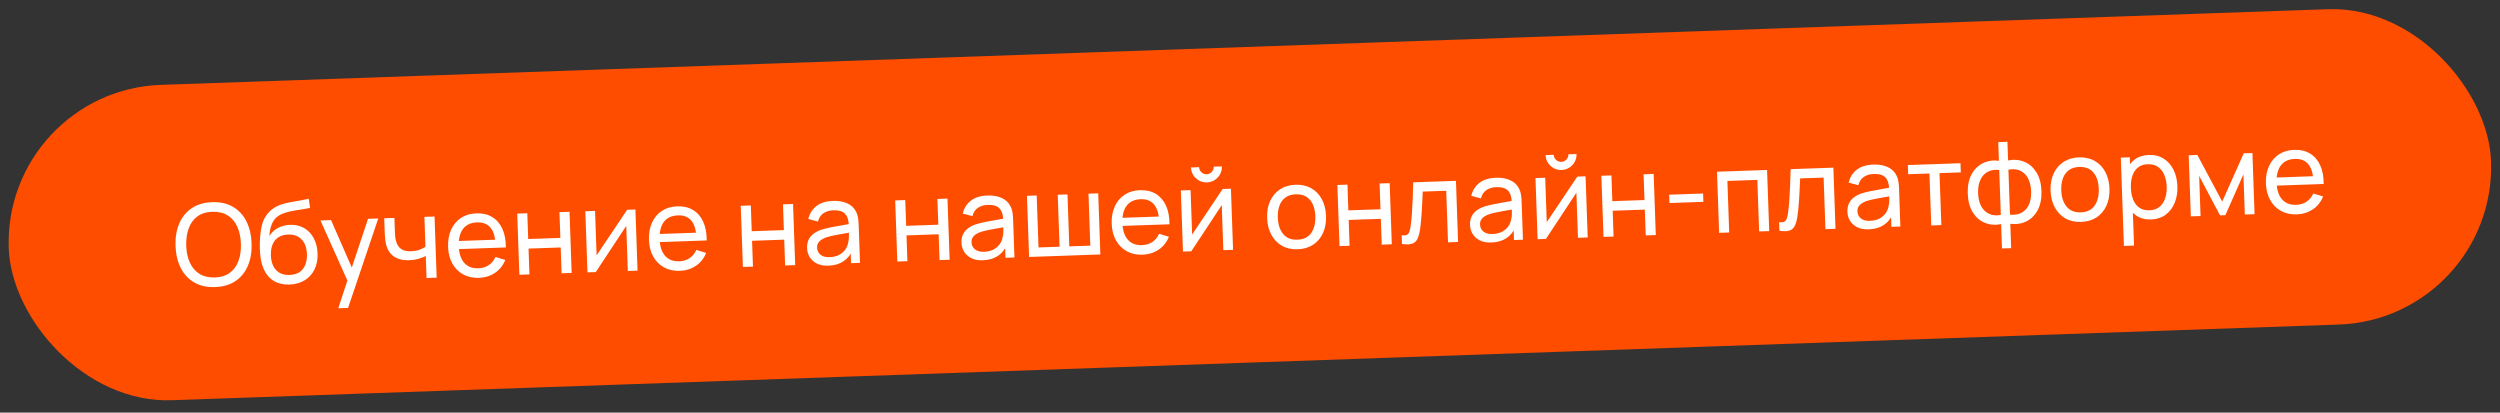
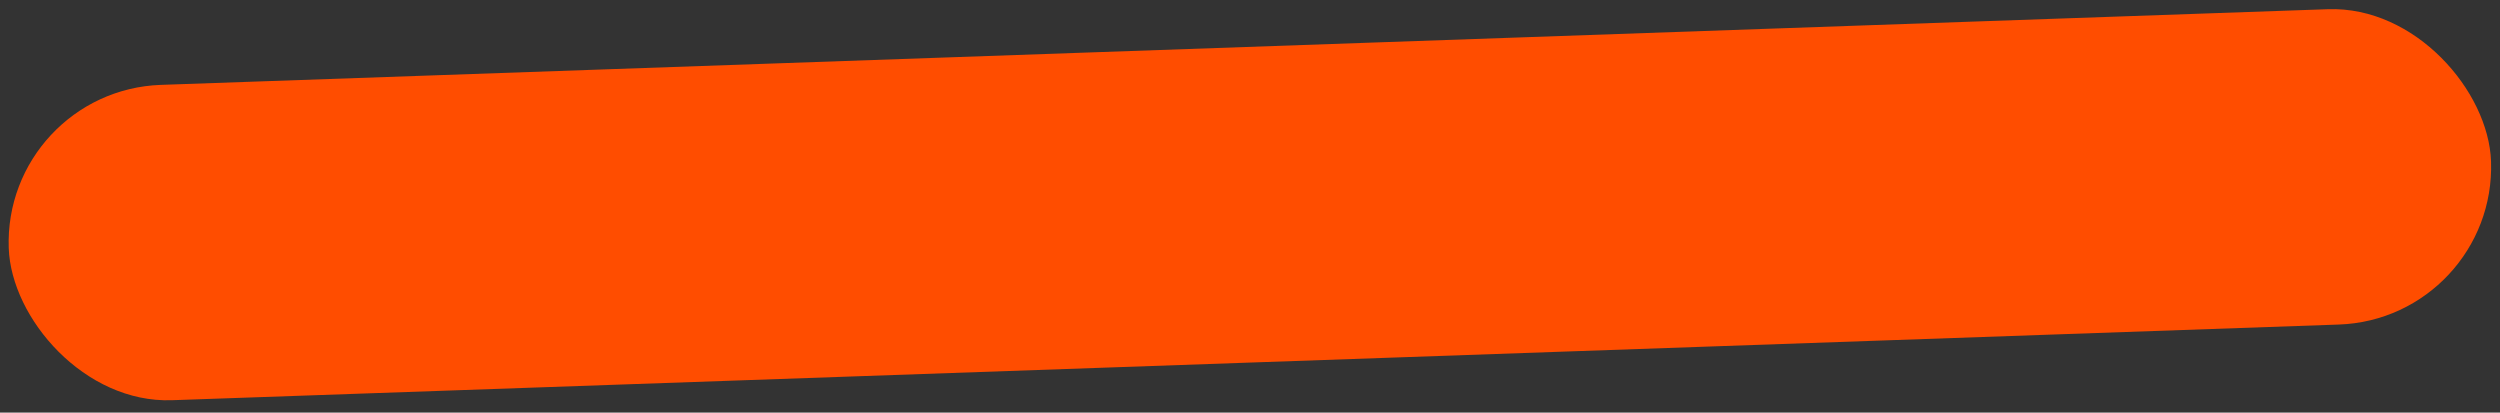
<svg xmlns="http://www.w3.org/2000/svg" width="309" height="51" viewBox="0 0 309 51" fill="none">
  <rect x="0" y="0" width="309" height="51" fill="#333333" stroke="none" />
  <rect x="0.399" y="11.171" width="307" height="39" rx="19.5" transform="rotate(-2 0.399 11.171)" fill="#FF4D00" />
-   <path d="M26.58 35.483C25.577 35.518 24.718 35.326 24.003 34.907C23.288 34.489 22.733 33.892 22.337 33.116C21.945 32.341 21.732 31.435 21.695 30.4C21.659 29.365 21.809 28.447 22.145 27.646C22.486 26.845 22.999 26.21 23.683 25.743C24.367 25.275 25.21 25.024 26.213 24.989C27.221 24.954 28.082 25.145 28.797 25.564C29.512 25.983 30.065 26.58 30.456 27.355C30.848 28.131 31.061 29.036 31.098 30.072C31.134 31.107 30.984 32.025 30.647 32.826C30.311 33.627 29.801 34.261 29.117 34.729C28.433 35.196 27.587 35.447 26.58 35.483ZM26.538 34.293C27.289 34.272 27.908 34.082 28.395 33.724C28.887 33.361 29.246 32.87 29.472 32.251C29.702 31.631 29.803 30.92 29.775 30.118C29.747 29.311 29.597 28.609 29.324 28.011C29.055 27.414 28.663 26.953 28.148 26.631C27.637 26.308 27.006 26.157 26.255 26.178C25.504 26.2 24.885 26.39 24.398 26.747C23.915 27.105 23.558 27.594 23.328 28.214C23.098 28.833 22.994 29.547 23.017 30.354C23.041 31.156 23.189 31.856 23.462 32.454C23.735 33.051 24.127 33.514 24.638 33.841C25.154 34.164 25.787 34.315 26.538 34.293ZM35.757 35.169C35.044 35.189 34.429 35.057 33.915 34.771C33.401 34.481 32.993 34.045 32.693 33.462C32.392 32.88 32.211 32.16 32.148 31.303C32.116 30.907 32.105 30.471 32.116 29.994C32.132 29.517 32.168 29.058 32.222 28.617C32.282 28.177 32.362 27.812 32.464 27.523C32.578 27.178 32.745 26.858 32.963 26.56C33.186 26.258 33.439 26.007 33.721 25.805C34.008 25.595 34.331 25.427 34.691 25.302C35.051 25.178 35.428 25.078 35.822 25.004C36.221 24.924 36.62 24.854 37.02 24.794C37.419 24.728 37.8 24.654 38.161 24.572L38.326 25.687C38.071 25.752 37.77 25.811 37.422 25.865C37.073 25.915 36.711 25.972 36.335 26.036C35.964 26.101 35.607 26.186 35.265 26.291C34.928 26.391 34.638 26.525 34.397 26.692C34.041 26.924 33.772 27.263 33.592 27.708C33.416 28.149 33.316 28.64 33.293 29.183C33.566 28.725 33.93 28.383 34.385 28.157C34.839 27.931 35.327 27.809 35.85 27.79C36.526 27.767 37.115 27.905 37.615 28.205C38.116 28.5 38.506 28.919 38.787 29.46C39.072 30.001 39.227 30.624 39.251 31.328C39.277 32.074 39.151 32.732 38.872 33.302C38.593 33.872 38.186 34.321 37.651 34.648C37.121 34.974 36.49 35.148 35.757 35.169ZM35.793 33.984C36.525 33.959 37.072 33.713 37.434 33.247C37.796 32.777 37.964 32.164 37.937 31.409C37.91 30.634 37.693 30.033 37.286 29.603C36.879 29.169 36.32 28.965 35.611 28.989C34.893 29.015 34.351 29.258 33.984 29.719C33.622 30.175 33.454 30.79 33.481 31.564C33.508 32.343 33.721 32.947 34.119 33.377C34.517 33.807 35.075 34.009 35.793 33.984ZM41.811 38.103L43.134 34.078L43.196 35.252L39.611 27.253L40.919 27.207L43.736 33.644L43.288 33.659L45.487 27.048L46.754 27.003L43.021 38.06L41.811 38.103ZM52.72 34.36L52.625 31.638C52.378 31.773 52.076 31.891 51.72 31.992C51.369 32.093 50.99 32.151 50.584 32.165C49.815 32.192 49.188 32.041 48.705 31.712C48.222 31.384 47.897 30.898 47.73 30.254C47.681 30.06 47.644 29.858 47.618 29.649C47.596 29.439 47.58 29.249 47.57 29.076C47.559 28.904 47.552 28.778 47.55 28.699L47.489 26.978L48.749 26.934L48.809 28.655C48.813 28.79 48.824 28.958 48.84 29.158C48.856 29.353 48.886 29.544 48.93 29.729C49.04 30.188 49.245 30.528 49.547 30.751C49.854 30.974 50.278 31.076 50.819 31.057C51.183 31.044 51.517 30.986 51.821 30.882C52.126 30.778 52.38 30.645 52.585 30.484L52.456 26.804L53.709 26.761L53.972 34.316L52.72 34.36ZM59.215 34.343C58.474 34.369 57.82 34.228 57.253 33.921C56.691 33.609 56.246 33.165 55.918 32.588C55.59 32.006 55.411 31.322 55.384 30.533C55.355 29.708 55.482 28.989 55.764 28.377C56.046 27.76 56.452 27.279 56.981 26.933C57.515 26.583 58.148 26.395 58.881 26.37C59.641 26.343 60.293 26.495 60.837 26.827C61.386 27.158 61.804 27.643 62.093 28.282C62.386 28.921 62.529 29.689 62.523 30.585L61.264 30.629L61.248 30.181C61.202 29.254 60.989 28.568 60.609 28.123C60.229 27.674 59.68 27.462 58.962 27.488C58.192 27.515 57.616 27.782 57.232 28.291C56.848 28.799 56.672 29.515 56.704 30.438C56.736 31.329 56.96 32.012 57.378 32.488C57.797 32.964 58.376 33.188 59.118 33.163C59.617 33.145 60.047 33.016 60.407 32.774C60.768 32.533 61.045 32.194 61.24 31.758L62.451 32.129C62.18 32.806 61.755 33.339 61.176 33.728C60.601 34.112 59.947 34.317 59.215 34.343ZM56.297 30.803L56.262 29.802L61.845 29.607L61.88 30.608L56.297 30.803ZM64.193 33.959L63.929 26.404L65.175 26.36L65.286 29.543L69.26 29.404L69.148 26.221L70.394 26.178L70.657 33.733L69.412 33.777L69.301 30.587L65.327 30.725L65.439 33.916L64.193 33.959ZM78.537 25.893L78.801 33.449L77.598 33.491L77.404 27.922L73.638 33.629L72.61 33.665L72.346 26.11L73.549 26.068L73.741 31.559L77.516 25.929L78.537 25.893ZM84.042 33.476C83.3 33.502 82.646 33.361 82.08 33.054C81.518 32.742 81.073 32.298 80.745 31.721C80.416 31.139 80.238 30.455 80.211 29.666C80.182 28.841 80.308 28.122 80.591 27.51C80.873 26.893 81.278 26.412 81.808 26.066C82.342 25.716 82.975 25.528 83.707 25.503C84.468 25.476 85.12 25.629 85.664 25.96C86.212 26.291 86.631 26.776 86.919 27.415C87.212 28.054 87.356 28.822 87.35 29.718L86.091 29.762L86.075 29.314C86.028 28.387 85.815 27.701 85.436 27.256C85.056 26.808 84.507 26.596 83.788 26.621C83.019 26.648 82.442 26.915 82.058 27.424C81.675 27.932 81.499 28.648 81.531 29.571C81.562 30.462 81.787 31.145 82.205 31.621C82.623 32.097 83.203 32.322 83.945 32.296C84.444 32.278 84.873 32.149 85.234 31.907C85.594 31.666 85.872 31.327 86.067 30.891L87.278 31.262C87.007 31.939 86.582 32.472 86.003 32.861C85.428 33.245 84.774 33.45 84.042 33.476ZM81.124 29.936L81.089 28.935L86.671 28.74L86.706 29.741L81.124 29.936ZM91.821 32.994L91.557 25.439L92.802 25.395L92.914 28.578L96.887 28.44L96.776 25.257L98.021 25.213L98.285 32.769L97.04 32.812L96.928 29.622L92.955 29.761L93.066 32.951L91.821 32.994ZM102.4 32.835C101.835 32.855 101.359 32.769 100.969 32.577C100.584 32.38 100.287 32.115 100.08 31.781C99.876 31.448 99.768 31.078 99.754 30.672C99.74 30.276 99.802 29.93 99.942 29.636C100.085 29.337 100.291 29.087 100.56 28.886C100.828 28.68 101.152 28.515 101.53 28.39C101.886 28.279 102.284 28.181 102.725 28.096C103.17 28.005 103.62 27.922 104.075 27.845C104.53 27.769 104.954 27.696 105.349 27.626L104.91 27.9C104.901 27.228 104.748 26.736 104.452 26.424C104.161 26.112 103.671 25.968 102.98 25.992C102.523 26.008 102.126 26.127 101.788 26.349C101.455 26.566 101.226 26.911 101.103 27.382L99.908 27.066C100.067 26.398 100.401 25.865 100.91 25.469C101.419 25.073 102.1 24.86 102.954 24.831C103.639 24.807 104.231 24.91 104.73 25.14C105.232 25.365 105.6 25.721 105.832 26.208C105.947 26.438 106.024 26.689 106.061 26.964C106.099 27.233 106.122 27.517 106.133 27.816L106.296 32.489L105.191 32.527L105.127 30.715L105.392 30.874C105.129 31.495 104.746 31.971 104.244 32.301C103.747 32.631 103.132 32.809 102.4 32.835ZM102.552 31.786C103 31.77 103.384 31.677 103.705 31.508C104.031 31.333 104.289 31.111 104.481 30.843C104.672 30.57 104.792 30.276 104.842 29.962C104.904 29.726 104.932 29.466 104.927 29.181C104.926 28.892 104.923 28.67 104.918 28.516L105.358 28.69C104.954 28.76 104.557 28.828 104.167 28.893C103.777 28.958 103.409 29.027 103.061 29.1C102.713 29.168 102.401 29.246 102.123 29.335C101.921 29.408 101.73 29.499 101.552 29.608C101.378 29.716 101.238 29.854 101.132 30.021C101.03 30.184 100.983 30.384 100.992 30.622C100.999 30.827 101.057 31.021 101.166 31.204C101.28 31.387 101.448 31.533 101.672 31.642C101.9 31.75 102.193 31.799 102.552 31.786ZM110.909 32.328L110.645 24.772L111.89 24.729L112.002 27.912L115.975 27.773L115.864 24.59L117.109 24.547L117.373 32.102L116.128 32.145L116.016 28.955L112.043 29.094L112.154 32.284L110.909 32.328ZM121.488 32.168C120.923 32.188 120.446 32.102 120.057 31.91C119.672 31.713 119.375 31.448 119.168 31.115C118.964 30.781 118.856 30.411 118.842 30.005C118.828 29.609 118.89 29.264 119.03 28.969C119.173 28.67 119.379 28.42 119.648 28.219C119.916 28.014 120.24 27.848 120.618 27.723C120.974 27.613 121.372 27.515 121.813 27.429C122.258 27.339 122.708 27.255 123.163 27.179C123.618 27.102 124.042 27.029 124.437 26.959L123.998 27.234C123.989 26.562 123.836 26.07 123.54 25.758C123.249 25.446 122.759 25.302 122.068 25.326C121.611 25.342 121.214 25.461 120.876 25.683C120.543 25.9 120.314 26.244 120.191 26.715L118.996 26.4C119.155 25.731 119.489 25.199 119.998 24.803C120.507 24.407 121.188 24.194 122.042 24.164C122.727 24.14 123.319 24.243 123.818 24.473C124.32 24.699 124.688 25.055 124.92 25.541C125.035 25.771 125.112 26.023 125.149 26.297C125.187 26.567 125.21 26.851 125.221 27.149L125.384 31.822L124.279 31.861L124.215 30.049L124.48 30.208C124.217 30.829 123.834 31.304 123.332 31.635C122.835 31.965 122.22 32.143 121.488 32.168ZM121.64 31.119C122.088 31.104 122.472 31.011 122.793 30.841C123.119 30.666 123.377 30.445 123.569 30.177C123.76 29.904 123.88 29.61 123.93 29.295C123.992 29.06 124.02 28.8 124.015 28.515C124.014 28.225 124.011 28.004 124.006 27.85L124.446 28.024C124.042 28.094 123.645 28.161 123.255 28.226C122.865 28.291 122.496 28.36 122.149 28.433C121.801 28.501 121.489 28.58 121.211 28.669C121.009 28.741 120.818 28.832 120.64 28.941C120.466 29.05 120.326 29.188 120.22 29.355C120.118 29.517 120.071 29.717 120.08 29.955C120.087 30.16 120.145 30.354 120.254 30.537C120.368 30.72 120.536 30.866 120.76 30.975C120.988 31.084 121.281 31.132 121.64 31.119ZM127.196 31.759L126.932 24.203L128.135 24.162L128.36 30.584L130.962 30.493L130.738 24.071L131.941 24.029L132.165 30.451L134.761 30.36L134.536 23.938L135.74 23.896L136.004 31.451L127.196 31.759ZM141.237 31.479C140.496 31.505 139.842 31.364 139.276 31.057C138.714 30.745 138.269 30.301 137.94 29.724C137.612 29.142 137.434 28.457 137.406 27.669C137.377 26.844 137.504 26.125 137.786 25.512C138.068 24.896 138.474 24.415 139.004 24.069C139.538 23.719 140.171 23.531 140.903 23.506C141.663 23.479 142.315 23.631 142.859 23.962C143.408 24.294 143.826 24.779 144.115 25.418C144.408 26.056 144.551 26.824 144.545 27.721L143.286 27.765L143.271 27.317C143.224 26.39 143.011 25.704 142.631 25.259C142.251 24.81 141.702 24.598 140.984 24.623C140.215 24.65 139.638 24.918 139.254 25.426C138.87 25.935 138.694 26.651 138.727 27.574C138.758 28.465 138.982 29.148 139.401 29.624C139.819 30.099 140.399 30.324 141.14 30.298C141.639 30.281 142.069 30.151 142.429 29.91C142.79 29.669 143.068 29.33 143.263 28.893L144.473 29.264C144.203 29.942 143.778 30.475 143.198 30.864C142.623 31.248 141.97 31.453 141.237 31.479ZM138.319 27.938L138.284 26.938L143.867 26.743L143.902 27.743L138.319 27.938ZM149.181 22.544C148.831 22.556 148.509 22.481 148.214 22.319C147.918 22.156 147.68 21.936 147.497 21.657C147.314 21.374 147.217 21.055 147.204 20.701L148.212 20.666C148.22 20.913 148.317 21.122 148.5 21.293C148.683 21.464 148.899 21.545 149.146 21.537C149.398 21.528 149.607 21.432 149.773 21.248C149.944 21.065 150.025 20.85 150.017 20.603L151.024 20.567C151.037 20.922 150.961 21.247 150.799 21.542C150.641 21.832 150.418 22.069 150.13 22.252C149.847 22.434 149.531 22.532 149.181 22.544ZM152.143 23.323L152.407 30.878L151.204 30.921L151.009 25.352L147.244 31.059L146.216 31.095L145.952 23.539L147.155 23.497L147.347 28.989L151.122 23.359L152.143 23.323ZM160.392 30.81C159.642 30.836 158.987 30.688 158.43 30.367C157.877 30.045 157.443 29.589 157.128 28.998C156.813 28.406 156.642 27.721 156.615 26.942C156.588 26.149 156.712 25.449 156.99 24.842C157.268 24.235 157.674 23.756 158.208 23.405C158.742 23.051 159.377 22.86 160.114 22.835C160.87 22.808 161.526 22.956 162.084 23.277C162.641 23.594 163.075 24.048 163.385 24.64C163.7 25.226 163.871 25.909 163.898 26.688C163.925 27.476 163.803 28.176 163.53 28.788C163.257 29.395 162.853 29.879 162.32 30.238C161.786 30.593 161.143 30.784 160.392 30.81ZM160.351 29.628C161.135 29.6 161.709 29.319 162.073 28.783C162.437 28.247 162.605 27.564 162.576 26.734C162.546 25.881 162.329 25.209 161.924 24.719C161.519 24.224 160.929 23.99 160.155 24.017C159.628 24.035 159.199 24.169 158.867 24.419C158.534 24.669 158.292 25.006 158.138 25.432C157.985 25.858 157.918 26.346 157.937 26.896C157.967 27.745 158.187 28.419 158.596 28.918C159.006 29.418 159.591 29.654 160.351 29.628ZM165.563 30.419L165.299 22.864L166.545 22.82L166.656 26.003L170.629 25.864L170.518 22.681L171.763 22.638L172.027 30.193L170.782 30.237L170.671 27.047L166.697 27.186L166.808 30.376L165.563 30.419ZM173.287 30.149L173.25 29.079C173.532 29.12 173.743 29.104 173.886 29.029C174.032 28.949 174.137 28.817 174.201 28.633C174.269 28.443 174.322 28.208 174.358 27.927C174.422 27.481 174.473 26.984 174.51 26.436C174.551 25.889 174.584 25.29 174.608 24.64C174.636 23.985 174.659 23.284 174.675 22.536L179.956 22.352L180.22 29.907L178.975 29.951L178.752 23.578L175.849 23.679C175.836 24.109 175.817 24.551 175.79 25.005C175.769 25.459 175.745 25.901 175.718 26.331C175.69 26.757 175.658 27.155 175.619 27.525C175.585 27.891 175.545 28.207 175.498 28.475C175.426 28.935 175.315 29.306 175.166 29.586C175.017 29.863 174.794 30.045 174.499 30.135C174.203 30.229 173.799 30.234 173.287 30.149ZM184.34 29.974C183.776 29.993 183.299 29.907 182.909 29.715C182.524 29.519 182.228 29.253 182.02 28.92C181.817 28.586 181.708 28.216 181.694 27.811C181.68 27.414 181.743 27.069 181.882 26.774C182.026 26.475 182.232 26.225 182.5 26.024C182.768 25.819 183.092 25.653 183.47 25.528C183.826 25.418 184.224 25.32 184.665 25.234C185.11 25.144 185.56 25.061 186.015 24.984C186.47 24.907 186.895 24.834 187.289 24.764L186.85 25.039C186.841 24.367 186.688 23.875 186.393 23.563C186.102 23.251 185.611 23.107 184.921 23.131C184.464 23.147 184.066 23.266 183.728 23.488C183.395 23.705 183.167 24.049 183.043 24.52L181.848 24.205C182.007 23.536 182.341 23.004 182.85 22.608C183.359 22.212 184.041 21.999 184.894 21.969C185.58 21.945 186.172 22.048 186.67 22.279C187.173 22.504 187.54 22.86 187.772 23.347C187.887 23.576 187.964 23.828 188.001 24.102C188.039 24.372 188.063 24.656 188.073 24.954L188.236 29.627L187.131 29.666L187.068 27.854L187.332 28.013C187.069 28.634 186.687 29.109 186.185 29.44C185.687 29.77 185.072 29.948 184.34 29.974ZM184.493 28.924C184.94 28.909 185.325 28.816 185.646 28.646C185.971 28.471 186.229 28.25 186.421 27.982C186.612 27.709 186.733 27.415 186.782 27.101C186.844 26.865 186.872 26.605 186.867 26.32C186.866 26.031 186.863 25.809 186.858 25.655L187.298 25.829C186.894 25.899 186.498 25.966 186.108 26.031C185.718 26.096 185.349 26.165 185.001 26.238C184.653 26.306 184.341 26.385 184.064 26.474C183.861 26.547 183.67 26.637 183.492 26.746C183.318 26.855 183.178 26.993 183.072 27.16C182.97 27.322 182.924 27.522 182.932 27.76C182.939 27.965 182.997 28.16 183.106 28.343C183.22 28.525 183.389 28.671 183.612 28.78C183.84 28.889 184.133 28.937 184.493 28.924ZM193.014 21.013C192.664 21.026 192.341 20.95 192.046 20.788C191.751 20.625 191.512 20.405 191.33 20.127C191.147 19.843 191.05 19.525 191.037 19.17L192.045 19.135C192.053 19.382 192.149 19.591 192.333 19.762C192.516 19.933 192.731 20.015 192.978 20.006C193.23 19.997 193.439 19.901 193.606 19.718C193.777 19.535 193.858 19.319 193.849 19.072L194.857 19.037C194.869 19.391 194.794 19.716 194.632 20.011C194.474 20.302 194.251 20.538 193.963 20.721C193.68 20.904 193.363 21.001 193.014 21.013ZM195.976 21.792L196.24 29.348L195.036 29.39L194.842 23.821L191.077 29.528L190.048 29.564L189.784 22.009L190.988 21.967L191.179 27.458L194.954 21.828L195.976 21.792ZM198.192 29.28L197.928 21.724L199.173 21.681L199.284 24.864L203.258 24.725L203.147 21.542L204.392 21.498L204.656 29.054L203.411 29.097L203.299 25.907L199.326 26.046L199.437 29.236L198.192 29.28ZM206.339 25.094L206.304 24.065L210.501 23.919L210.537 24.947L206.339 25.094ZM212.484 28.781L212.22 21.225L218.411 21.009L218.675 28.564L217.43 28.608L217.207 22.235L213.507 22.364L213.729 28.737L212.484 28.781ZM219.935 28.52L219.897 27.45C220.179 27.492 220.391 27.475 220.533 27.4C220.68 27.32 220.785 27.188 220.848 27.004C220.916 26.814 220.969 26.579 221.006 26.298C221.07 25.852 221.12 25.355 221.157 24.808C221.198 24.26 221.231 23.661 221.255 23.011C221.284 22.356 221.306 21.655 221.322 20.907L226.604 20.723L226.867 28.278L225.622 28.322L225.4 21.949L222.496 22.05C222.483 22.48 222.464 22.922 222.438 23.376C222.416 23.83 222.392 24.272 222.365 24.702C222.338 25.128 222.305 25.526 222.267 25.896C222.233 26.262 222.192 26.578 222.146 26.846C222.073 27.306 221.962 27.677 221.813 27.957C221.664 28.233 221.442 28.416 221.146 28.506C220.85 28.601 220.447 28.605 219.935 28.52ZM230.987 28.345C230.423 28.364 229.946 28.278 229.557 28.086C229.171 27.89 228.875 27.625 228.667 27.291C228.464 26.957 228.356 26.587 228.341 26.182C228.327 25.785 228.39 25.44 228.529 25.145C228.673 24.846 228.879 24.596 229.147 24.395C229.416 24.19 229.739 24.024 230.118 23.899C230.473 23.789 230.872 23.691 231.312 23.605C231.757 23.515 232.207 23.432 232.662 23.355C233.117 23.278 233.542 23.205 233.936 23.135L233.498 23.41C233.488 22.738 233.336 22.246 233.04 21.934C232.749 21.622 232.258 21.478 231.568 21.502C231.111 21.518 230.714 21.637 230.376 21.859C230.042 22.076 229.814 22.42 229.69 22.892L228.496 22.576C228.654 21.907 228.988 21.375 229.497 20.979C230.007 20.583 230.688 20.37 231.541 20.34C232.227 20.316 232.819 20.419 233.317 20.649C233.82 20.875 234.187 21.231 234.419 21.718C234.535 21.947 234.611 22.199 234.649 22.473C234.686 22.743 234.71 23.027 234.721 23.325L234.884 27.998L233.778 28.037L233.715 26.225L233.98 26.384C233.717 27.005 233.334 27.48 232.832 27.811C232.334 28.141 231.72 28.319 230.987 28.345ZM231.14 27.296C231.588 27.28 231.972 27.187 232.293 27.017C232.618 26.842 232.877 26.621 233.068 26.353C233.259 26.08 233.38 25.786 233.43 25.471C233.491 25.236 233.52 24.976 233.514 24.691C233.514 24.402 233.511 24.18 233.505 24.026L233.946 24.2C233.542 24.27 233.145 24.337 232.755 24.402C232.365 24.467 231.996 24.536 231.648 24.609C231.301 24.677 230.988 24.756 230.711 24.845C230.508 24.918 230.318 25.008 230.139 25.117C229.966 25.226 229.826 25.364 229.719 25.531C229.618 25.693 229.571 25.893 229.579 26.131C229.587 26.337 229.645 26.531 229.754 26.714C229.868 26.896 230.036 27.042 230.259 27.151C230.487 27.26 230.781 27.308 231.14 27.296ZM238.703 27.865L238.479 21.443L235.849 21.535L235.809 20.401L242.315 20.174L242.355 21.308L239.724 21.399L239.949 27.822L238.703 27.865ZM247.444 30.712L247.339 27.703C246.607 27.846 245.932 27.79 245.316 27.536C244.705 27.277 244.209 26.844 243.828 26.236C243.452 25.623 243.247 24.855 243.215 23.932C243.183 23.004 243.333 22.221 243.666 21.584C244.003 20.947 244.468 20.48 245.06 20.183C245.656 19.882 246.325 19.777 247.066 19.868L246.985 17.567L248.119 17.527L248.199 19.829C248.932 19.686 249.604 19.745 250.215 20.003C250.831 20.257 251.327 20.691 251.704 21.303C252.085 21.916 252.291 22.686 252.324 23.614C252.356 24.538 252.203 25.318 251.866 25.955C251.533 26.588 251.069 27.055 250.472 27.356C249.88 27.652 249.214 27.755 248.473 27.664L248.578 30.672L247.444 30.712ZM247.3 26.563L247.106 21.015C246.726 20.963 246.374 20.987 246.051 21.087C245.727 21.183 245.446 21.351 245.207 21.593C244.968 21.835 244.785 22.147 244.658 22.53C244.531 22.913 244.477 23.365 244.495 23.887C244.514 24.405 244.599 24.85 244.752 25.223C244.91 25.596 245.117 25.895 245.372 26.119C245.632 26.339 245.926 26.487 246.256 26.565C246.585 26.637 246.933 26.637 247.3 26.563ZM248.433 26.524C248.803 26.571 249.15 26.548 249.474 26.452C249.798 26.357 250.081 26.191 250.325 25.953C250.569 25.711 250.754 25.399 250.881 25.016C251.007 24.634 251.062 24.181 251.043 23.659C251.025 23.132 250.939 22.682 250.786 22.309C250.638 21.936 250.436 21.637 250.181 21.413C249.925 21.188 249.631 21.039 249.296 20.967C248.967 20.895 248.615 20.898 248.239 20.976L248.433 26.524ZM257.226 27.428C256.475 27.454 255.821 27.307 255.263 26.985C254.71 26.664 254.277 26.207 253.962 25.616C253.647 25.025 253.476 24.34 253.449 23.561C253.421 22.768 253.546 22.068 253.824 21.46C254.101 20.853 254.507 20.374 255.041 20.024C255.575 19.669 256.211 19.479 256.948 19.453C257.703 19.427 258.36 19.574 258.917 19.896C259.475 20.212 259.908 20.666 260.219 21.258C260.533 21.845 260.704 22.528 260.731 23.306C260.759 24.095 260.636 24.795 260.363 25.407C260.09 26.014 259.687 26.497 259.153 26.857C258.619 27.212 257.977 27.402 257.226 27.428ZM257.185 26.246C257.968 26.219 258.542 25.937 258.906 25.401C259.271 24.866 259.438 24.183 259.409 23.353C259.379 22.499 259.162 21.827 258.757 21.337C258.353 20.842 257.763 20.608 256.989 20.635C256.462 20.654 256.032 20.788 255.7 21.038C255.368 21.287 255.125 21.625 254.972 22.051C254.819 22.476 254.752 22.964 254.771 23.515C254.801 24.363 255.02 25.037 255.43 25.537C255.84 26.036 256.425 26.273 257.185 26.246ZM265.881 27.126C265.172 27.151 264.569 26.997 264.072 26.664C263.574 26.326 263.189 25.861 262.916 25.268C262.648 24.671 262.501 23.996 262.474 23.245C262.448 22.485 262.548 21.8 262.774 21.19C263.005 20.579 263.357 20.093 263.83 19.731C264.307 19.369 264.901 19.175 265.609 19.151C266.309 19.126 266.917 19.28 267.433 19.612C267.953 19.94 268.359 20.399 268.651 20.992C268.942 21.584 269.101 22.258 269.127 23.013C269.154 23.769 269.042 24.452 268.793 25.063C268.543 25.674 268.171 26.166 267.675 26.538C267.183 26.905 266.585 27.101 265.881 27.126ZM262.514 30.395L262.133 19.482L263.245 19.443L263.439 25.005L263.579 25L263.766 30.352L262.514 30.395ZM265.687 25.991C266.186 25.974 266.595 25.833 266.912 25.57C267.23 25.307 267.463 24.958 267.611 24.523C267.759 24.084 267.824 23.596 267.805 23.059C267.787 22.528 267.688 22.05 267.51 21.627C267.336 21.203 267.077 20.872 266.733 20.631C266.393 20.391 265.966 20.28 265.453 20.298C264.964 20.315 264.562 20.45 264.249 20.704C263.935 20.953 263.707 21.295 263.563 21.73C263.419 22.16 263.357 22.654 263.377 23.214C263.396 23.764 263.49 24.254 263.659 24.682C263.833 25.106 264.087 25.435 264.422 25.671C264.757 25.902 265.179 26.009 265.687 25.991ZM270.786 26.745L270.522 19.189L271.593 19.152L274.666 24.914L277.329 18.951L278.4 18.914L278.663 26.47L277.46 26.512L277.287 21.552L275.054 26.596L274.396 26.619L271.816 21.743L271.989 26.703L270.786 26.745ZM283.899 26.497C283.157 26.523 282.503 26.382 281.937 26.075C281.375 25.763 280.93 25.319 280.601 24.742C280.273 24.16 280.095 23.475 280.067 22.687C280.038 21.862 280.165 21.143 280.447 20.531C280.729 19.914 281.135 19.433 281.665 19.087C282.199 18.737 282.832 18.549 283.564 18.524C284.324 18.497 284.976 18.649 285.52 18.981C286.069 19.312 286.487 19.797 286.776 20.436C287.069 21.075 287.213 21.842 287.206 22.739L285.947 22.783L285.932 22.335C285.885 21.408 285.672 20.722 285.292 20.277C284.912 19.828 284.363 19.616 283.645 19.642C282.876 19.668 282.299 19.936 281.915 20.444C281.531 20.953 281.356 21.669 281.388 22.592C281.419 23.483 281.644 24.166 282.062 24.642C282.48 25.117 283.06 25.342 283.801 25.317C284.3 25.299 284.73 25.17 285.091 24.928C285.451 24.687 285.729 24.348 285.924 23.912L287.134 24.283C286.864 24.96 286.439 25.493 285.859 25.882C285.284 26.266 284.631 26.471 283.899 26.497ZM280.98 22.956L280.945 21.956L286.528 21.761L286.563 22.762L280.98 22.956Z" fill="white" />
</svg>